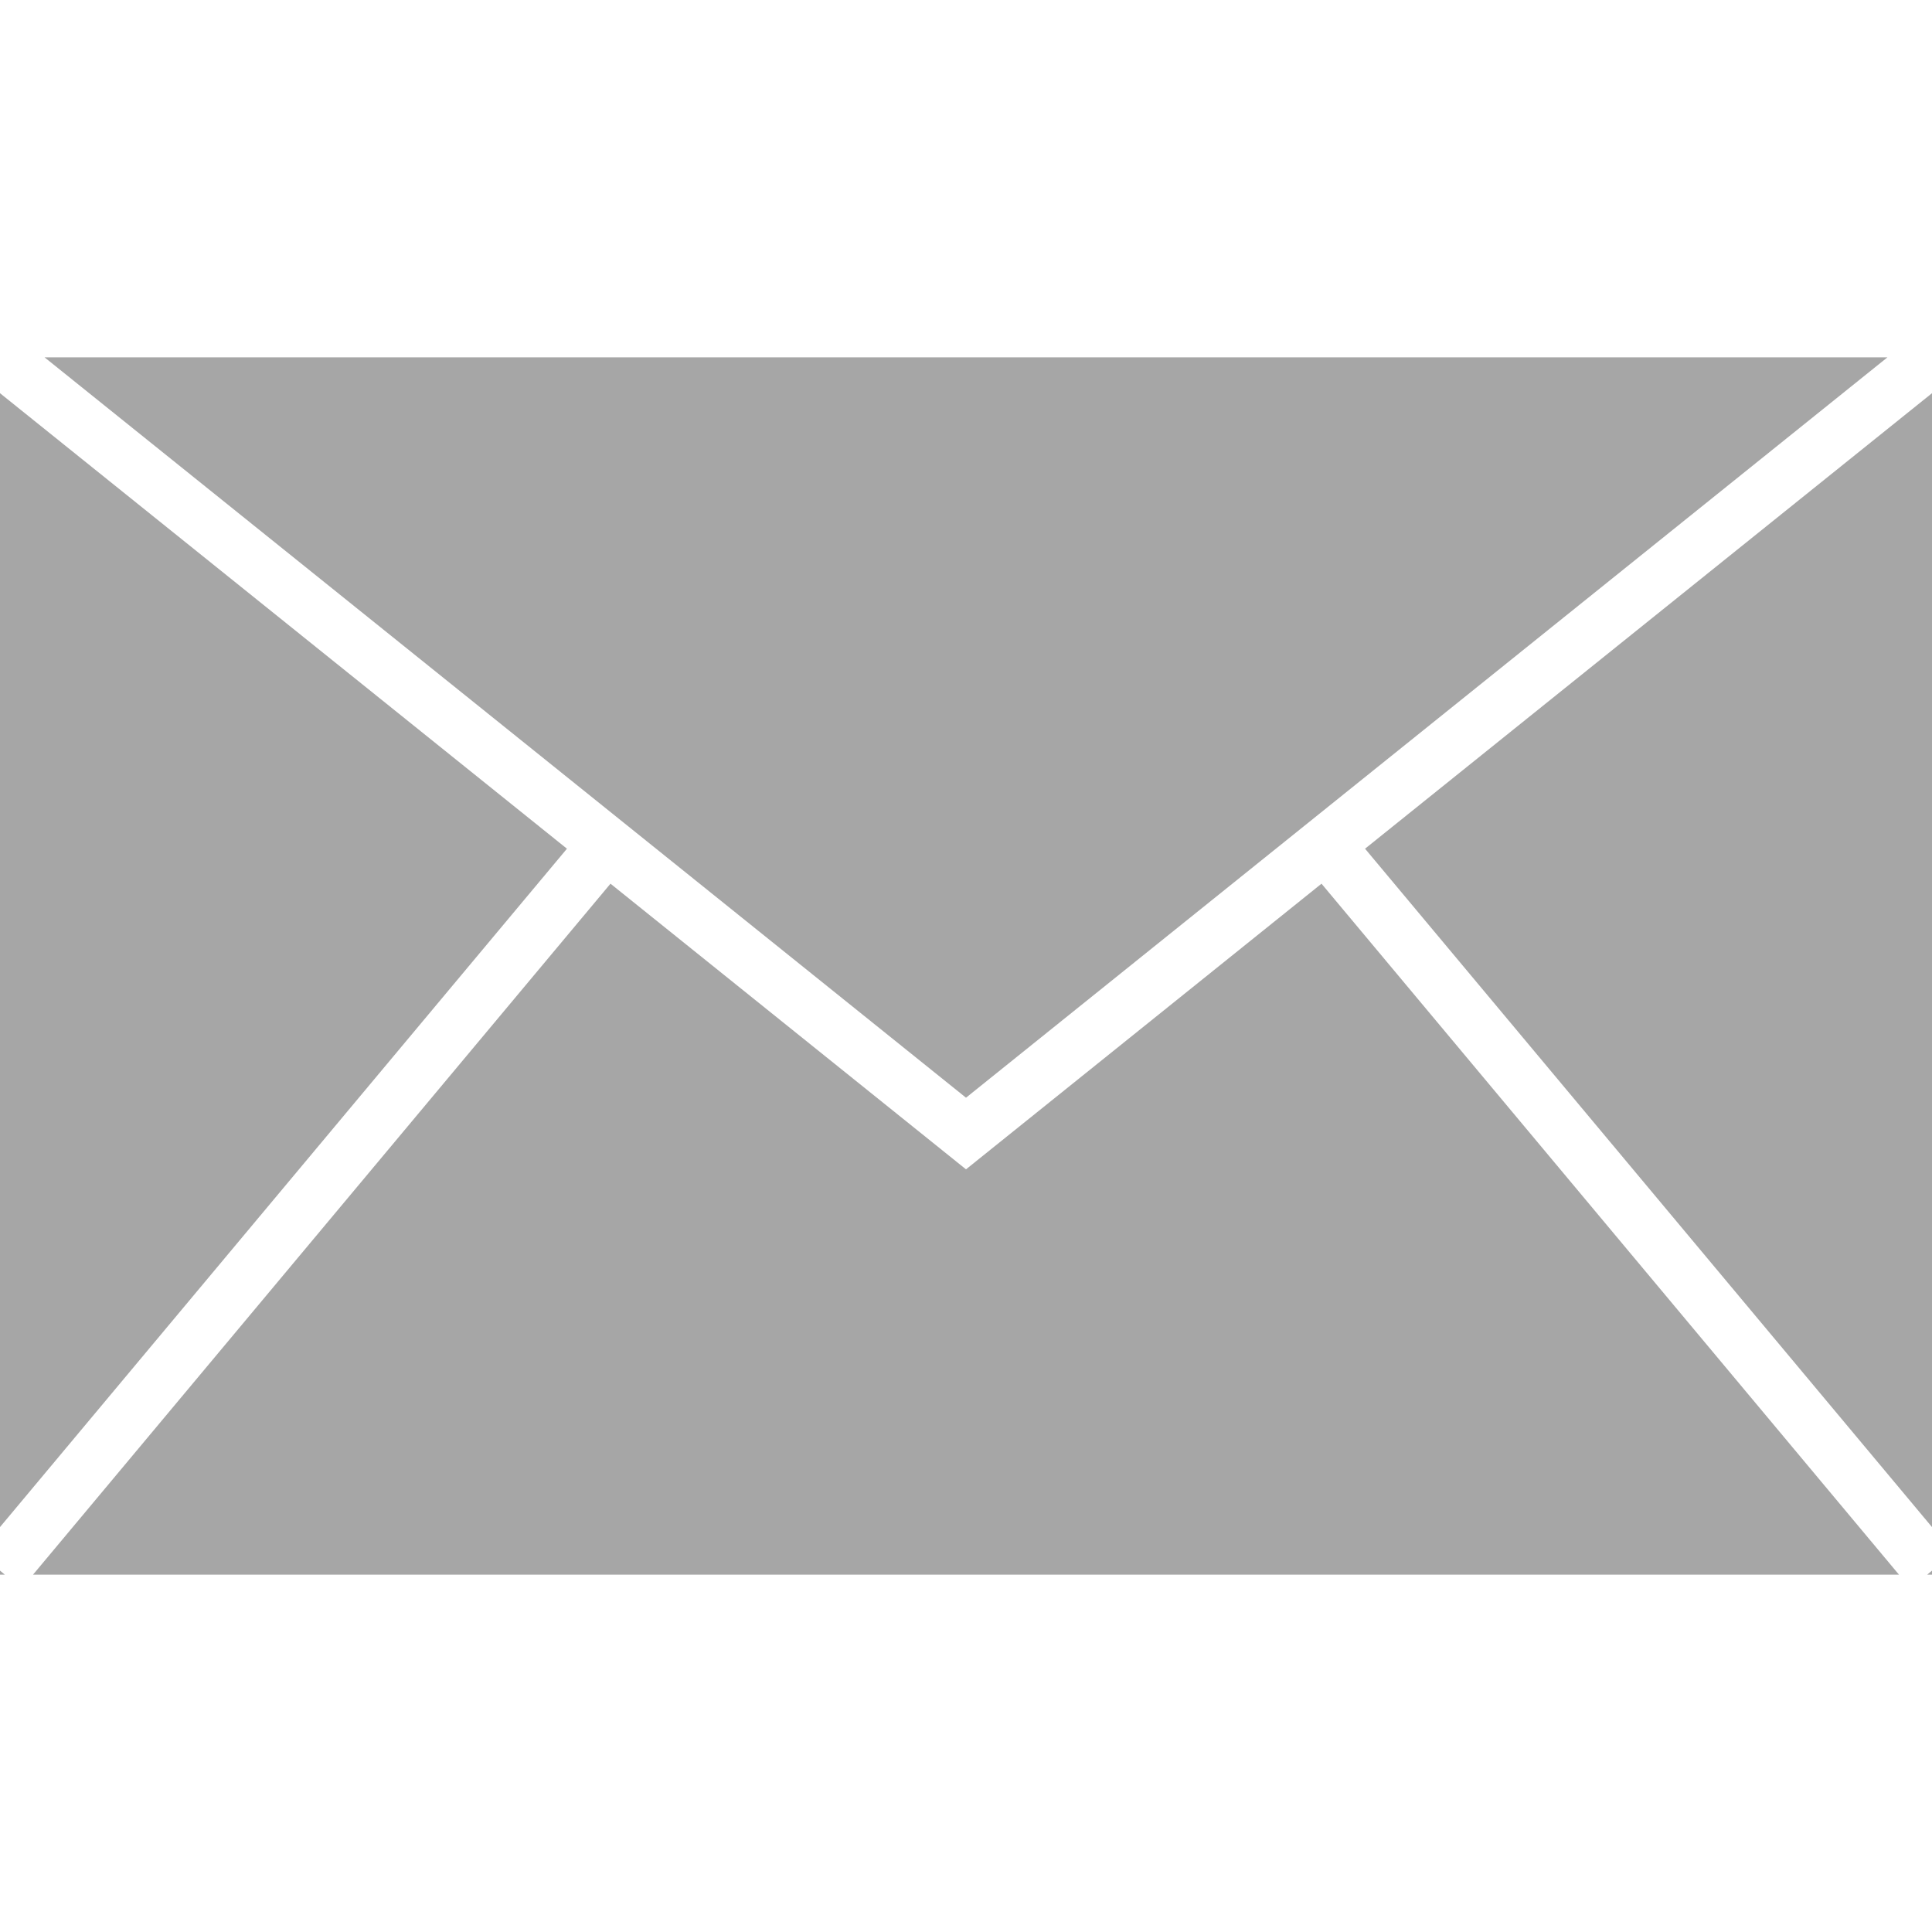
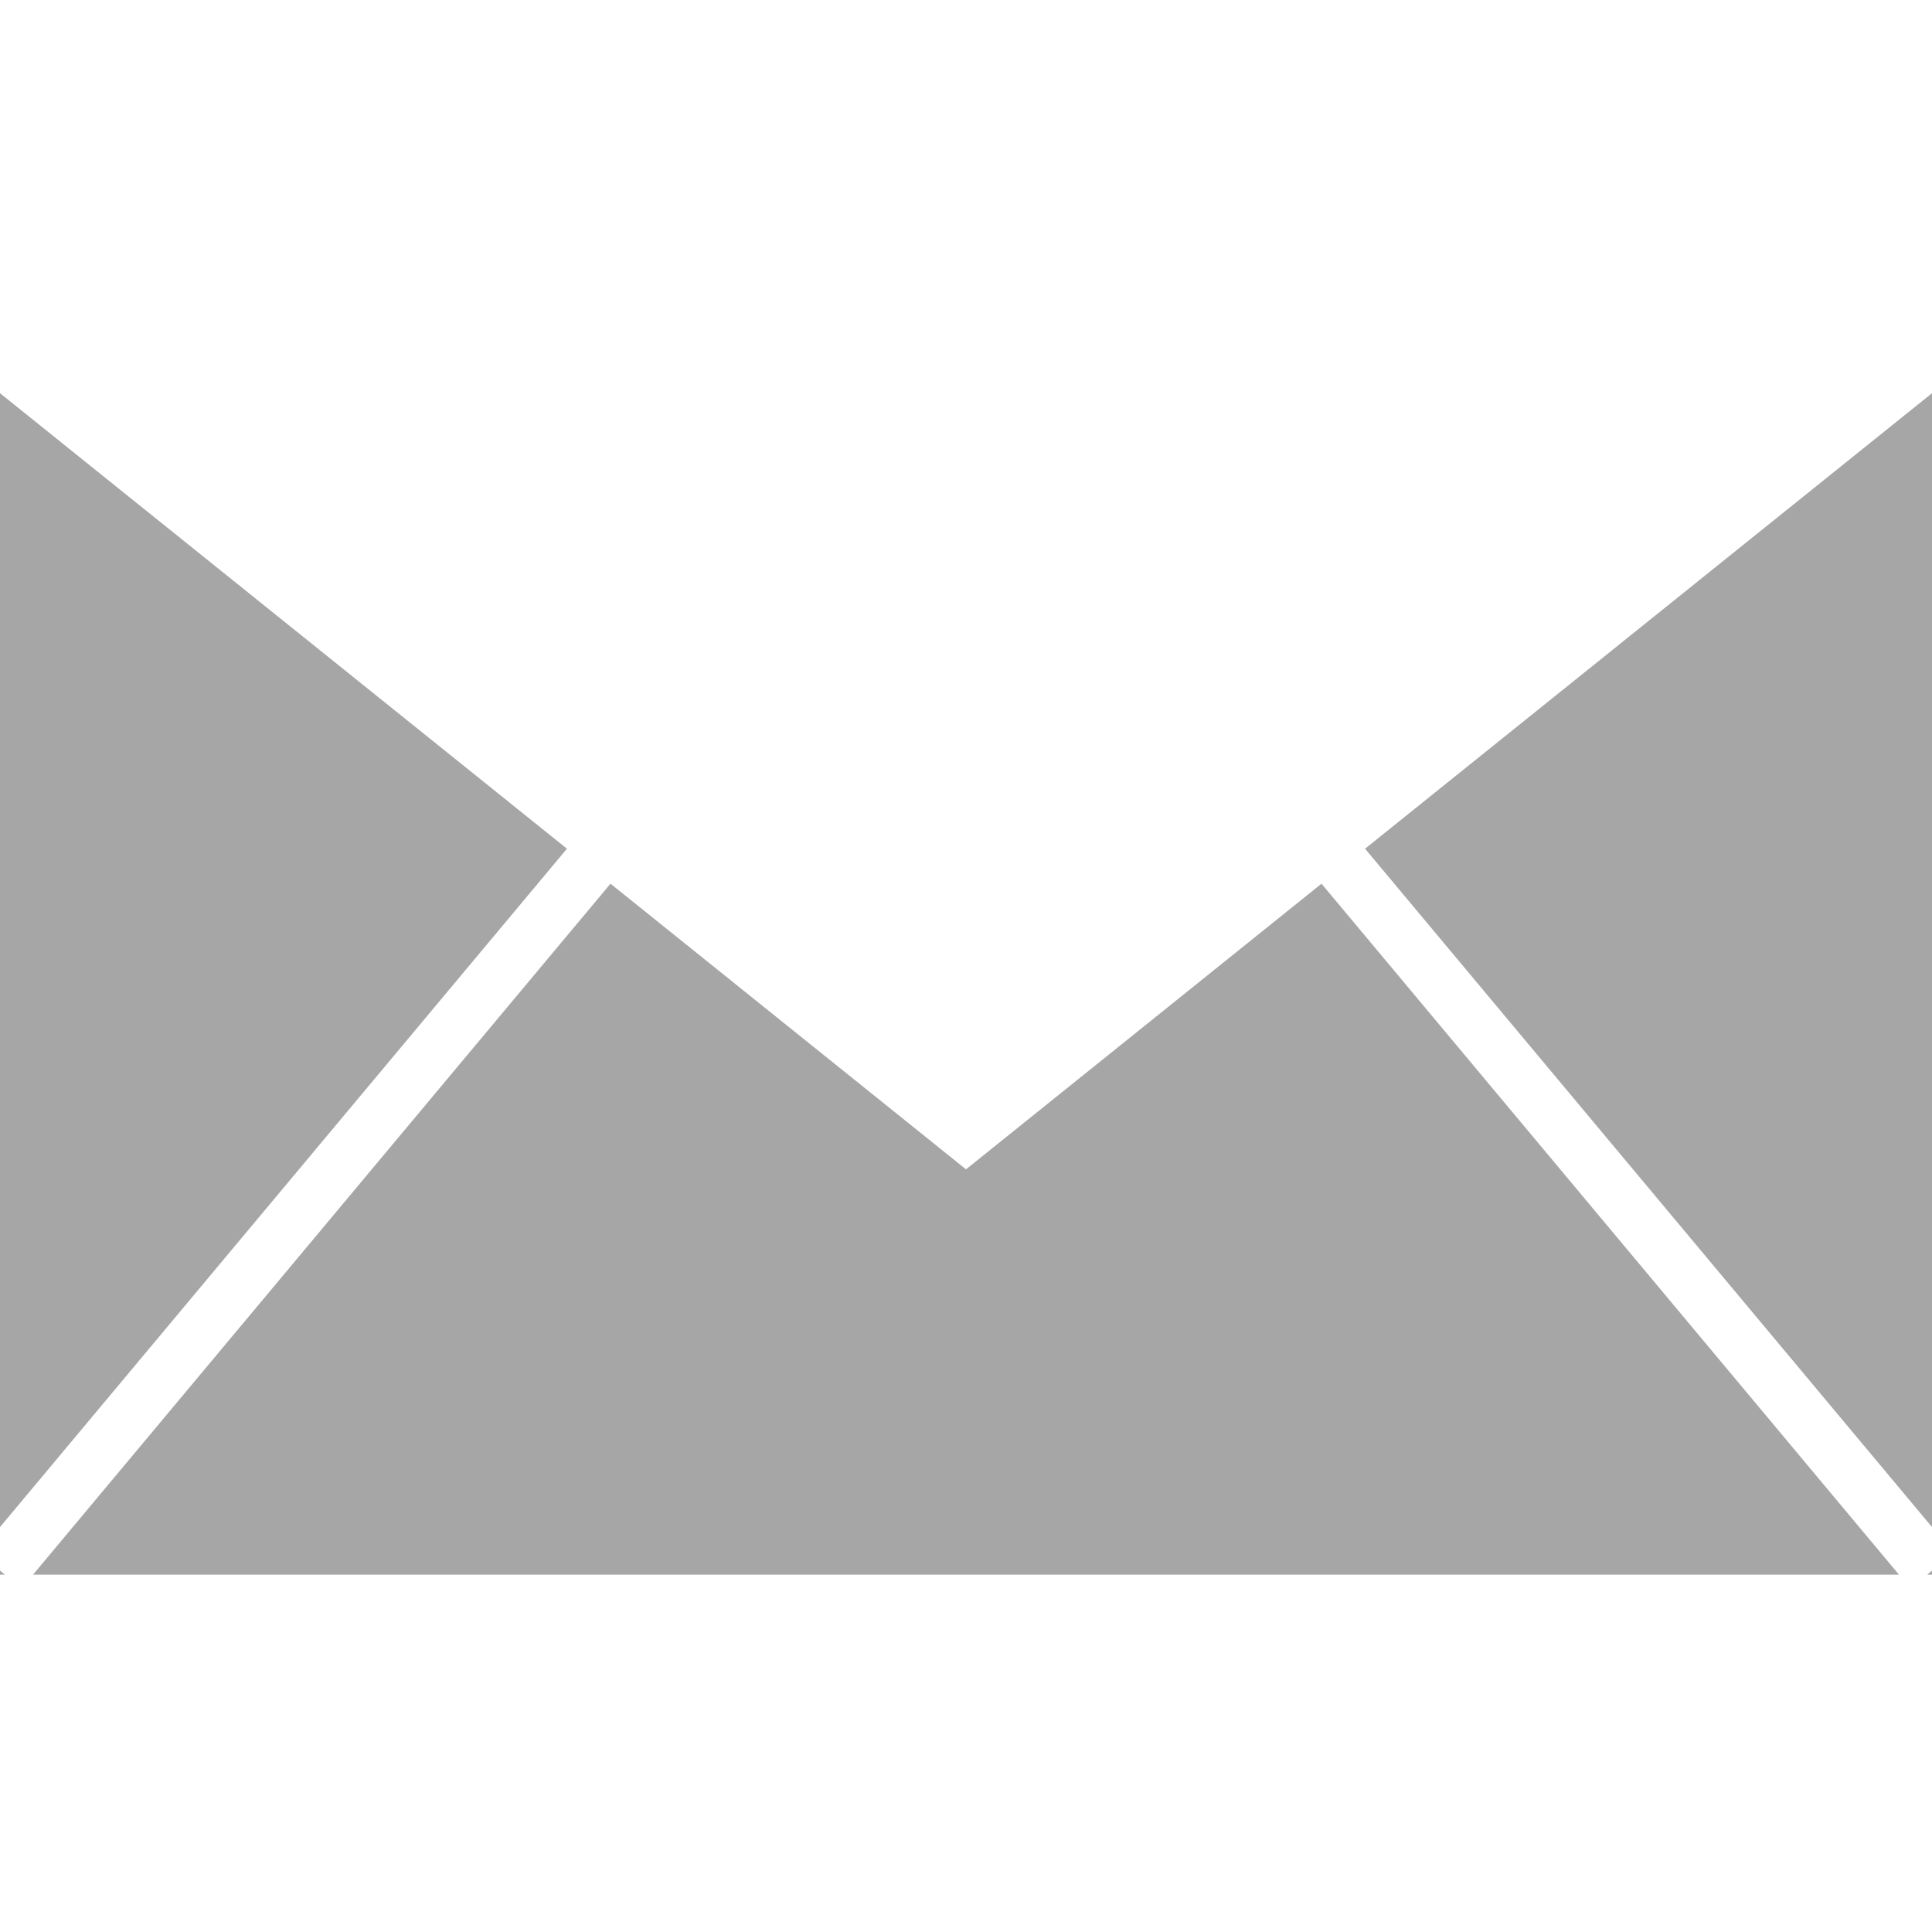
<svg xmlns="http://www.w3.org/2000/svg" version="1.1" id="Capa_1" x="0px" y="0px" width="489.154px" height="489.154px" viewBox="0 0 489.154 489.154" style="enable-background:new 0 0 489.154 489.154;" xml:space="preserve">
  <g>
    <polygon fill="#a6a6a6" points="0,386.634 143.542,214.88 0,99.551" />
    <polygon fill="#a6a6a6" points="489.154,386.634 489.154,99.551 345.611,214.88" />
    <polygon fill="#a6a6a6" points="487.937,398.675 489.154,398.675 489.154,397.657" />
    <polygon fill="#a6a6a6" points="0,398.675 1.219,398.675 0,397.657" />
    <polygon fill="#a6a6a6" points="480.793,398.675 479.939,397.657 334.587,223.736 244.577,296.058 154.567,223.736 9.215,397.657 8.361,398.675" />
-     <polygon fill="#a6a6a6" points="152.61,204.029 158.121,208.459 163.635,212.888 244.577,277.923 325.52,212.888 331.033,208.459 336.544,204.029 477.866,90.479 11.287,90.479" />
  </g>
</svg>